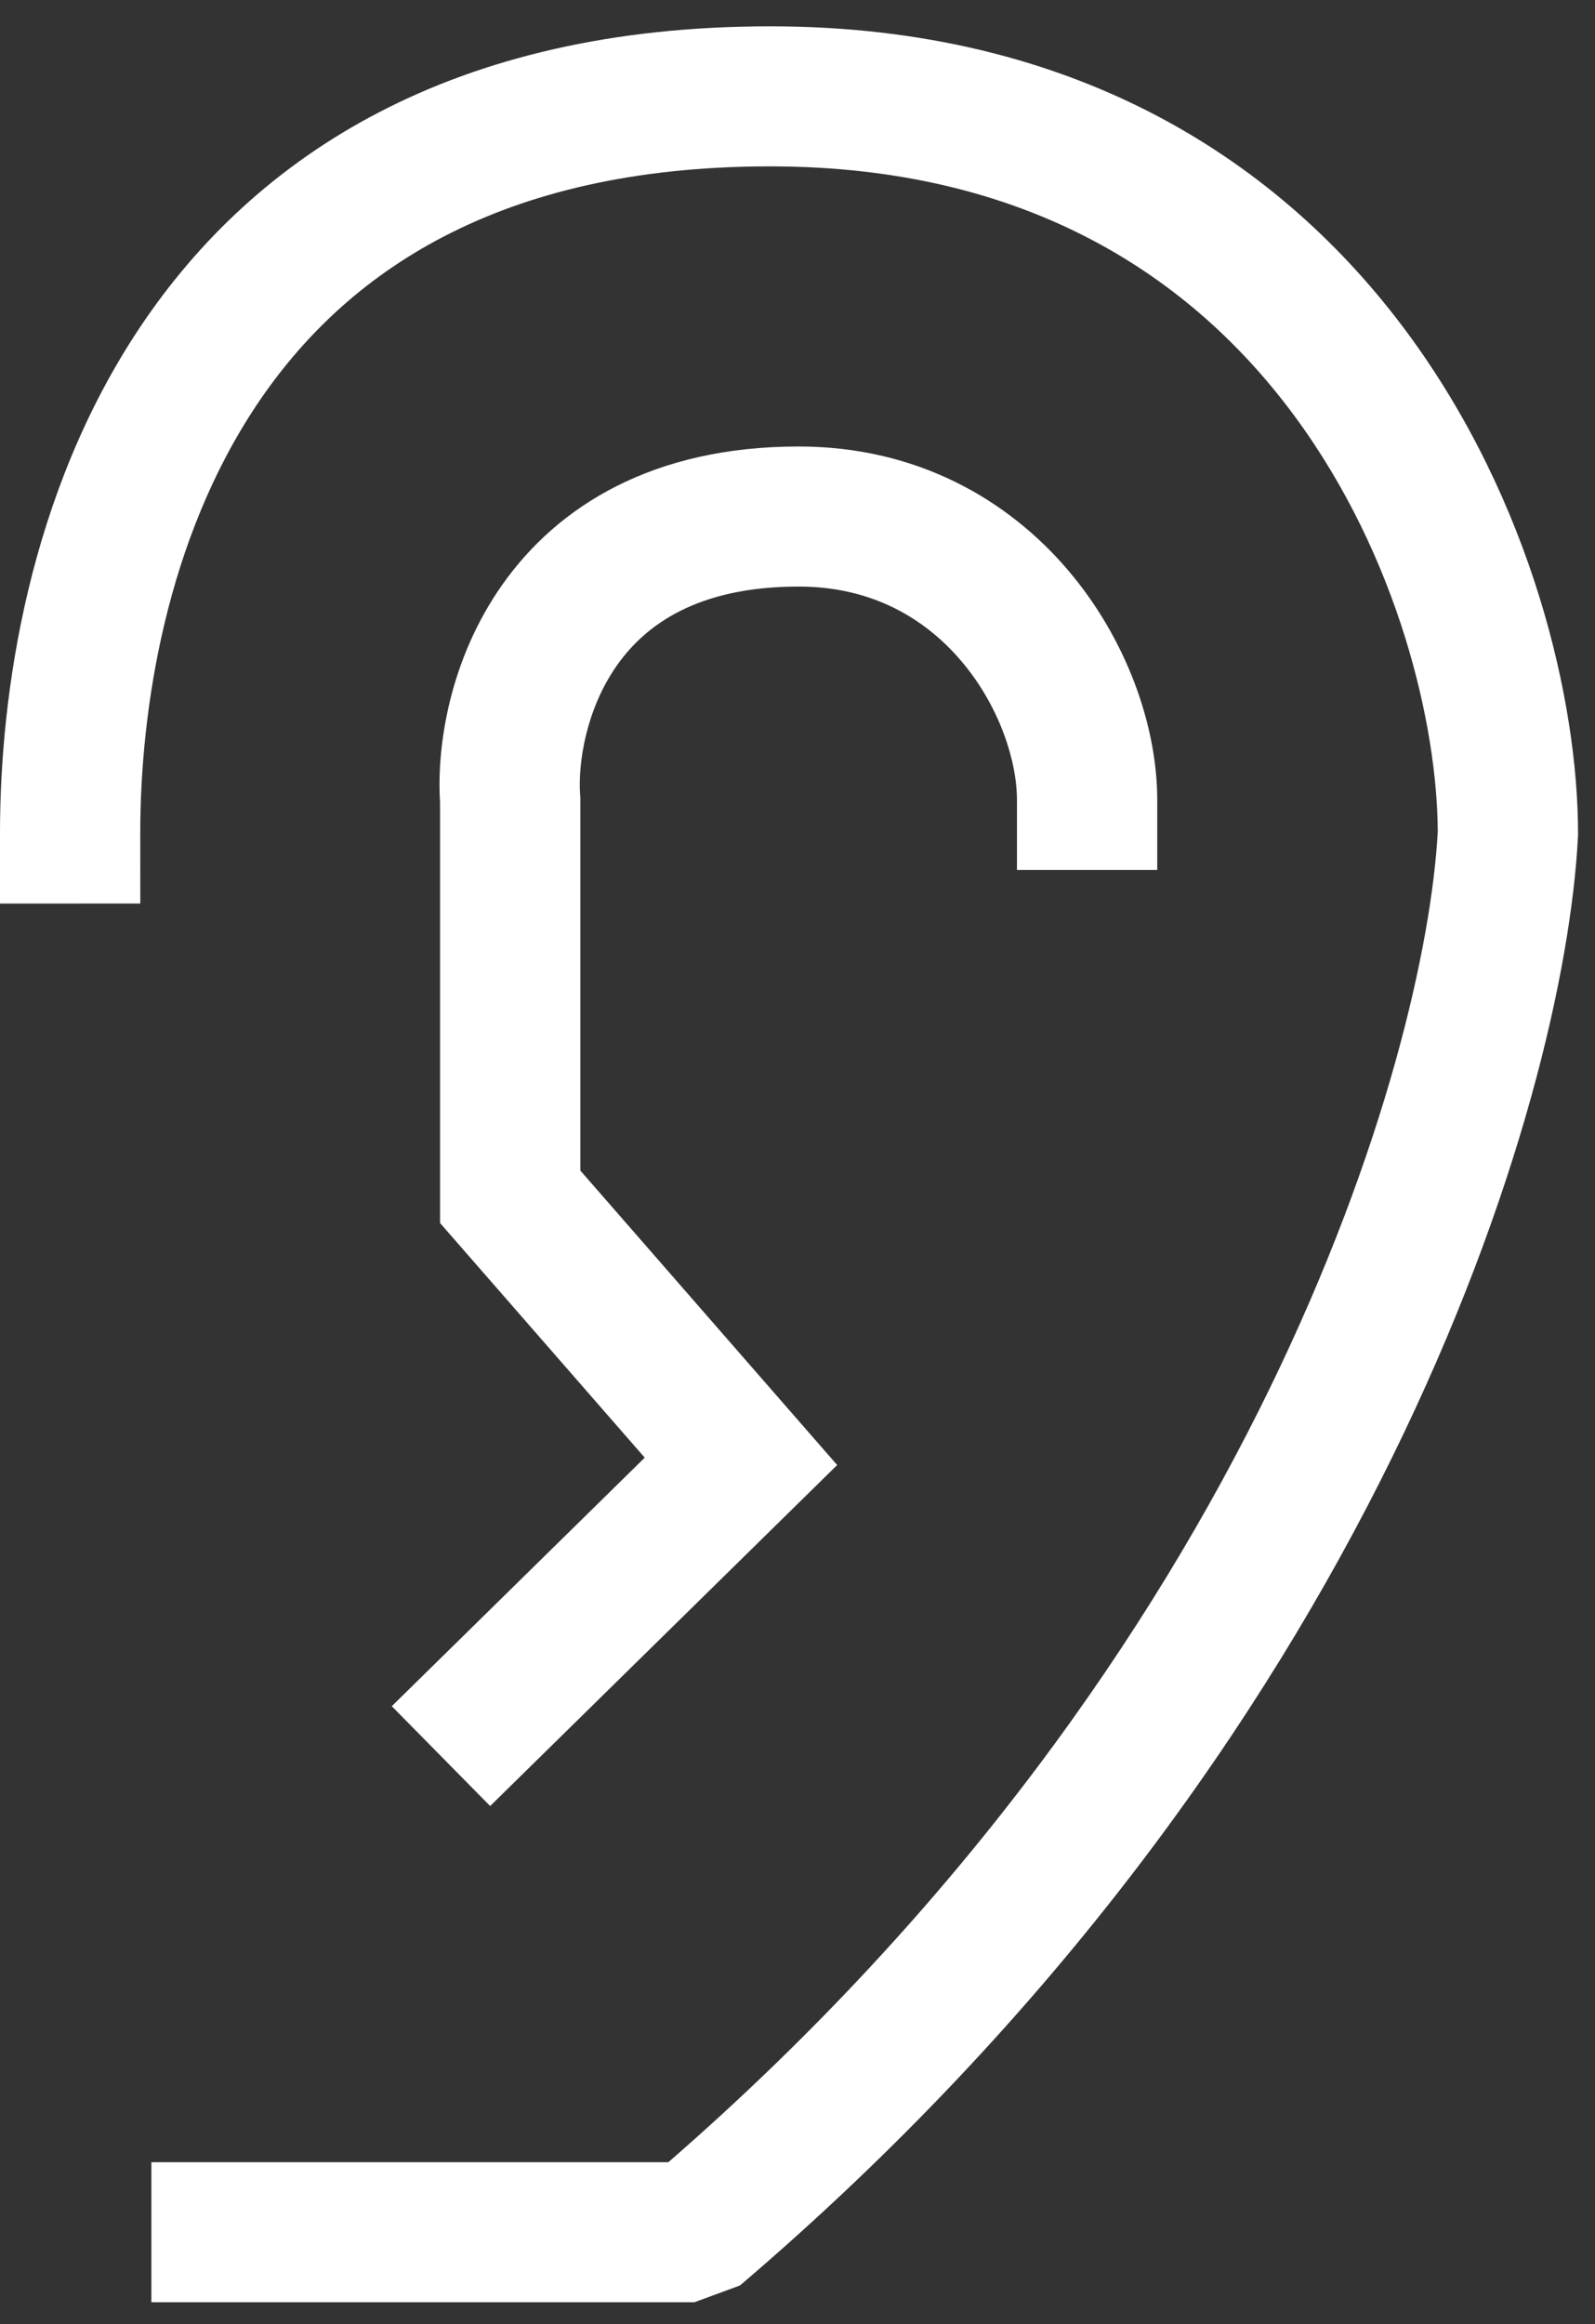
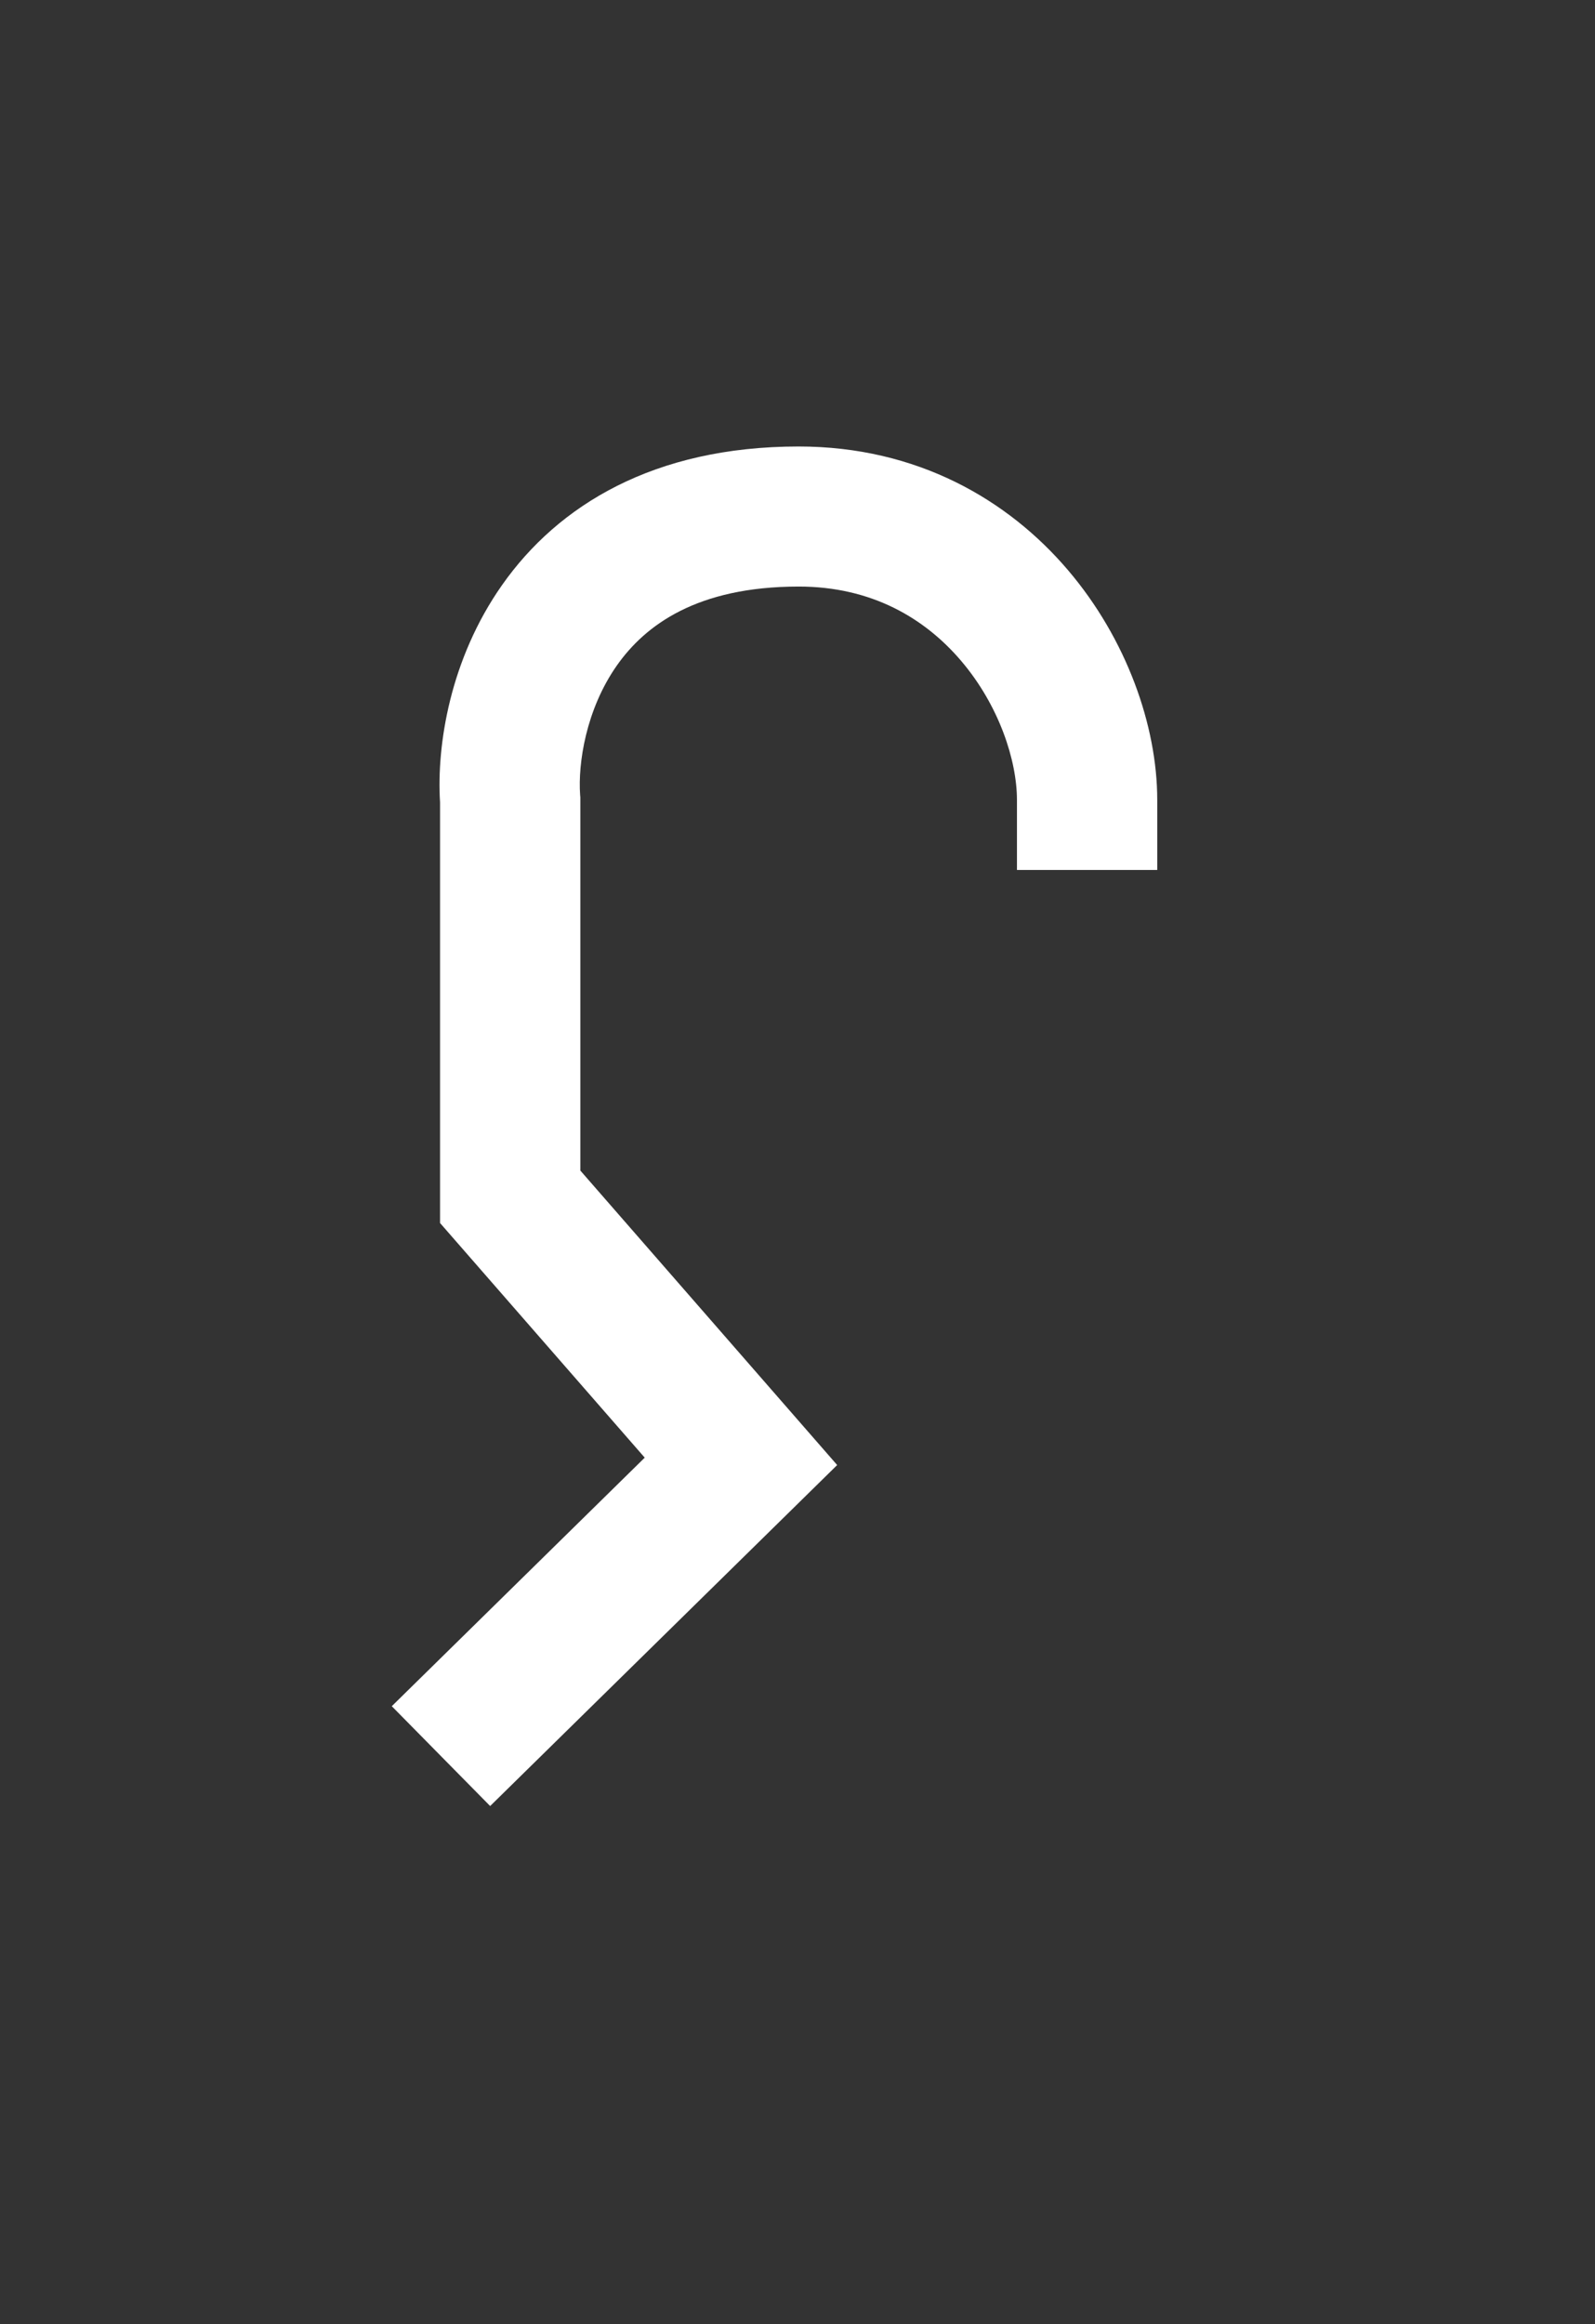
<svg xmlns="http://www.w3.org/2000/svg" width="46" height="67" viewBox="0 0 46 67" fill="none">
  <rect x="0" y="0" width="46" height="67" fill="#333333" stroke="none" />
-   <path fill-rule="evenodd" clip-rule="evenodd" d="M7.412 11.66C4.801 15.559 4.045 20.422 4.045 24.027L4.046 26.046L0 26.047L2.45251e-07 24.028C-0.001 19.995 0.823 14.233 4.049 9.417C7.362 4.47 13.056 0.759 22.209 0.759C31.074 0.759 36.979 4.693 40.607 9.619C44.166 14.453 45.511 20.195 45.511 24.028L45.508 24.131C45.116 31.764 39.662 50.264 21.342 65.883L20.028 66.367H4.366V62.33H19.276C36.245 47.583 41.11 30.479 41.465 23.977C41.453 20.904 40.325 16.053 37.347 12.01C34.421 8.036 29.687 4.796 22.209 4.796C14.335 4.797 9.935 7.892 7.412 11.66Z" fill="white" />
  <path fill-rule="evenodd" clip-rule="evenodd" d="M14.482 16.862C16.095 14.569 18.855 12.871 23.033 12.871C26.455 12.871 29.077 14.41 30.804 16.439C32.486 18.415 33.375 20.916 33.375 23.061V25.079H29.329V23.061C29.329 21.928 28.818 20.342 27.721 19.053C26.668 17.816 25.13 16.908 23.033 16.909C20.098 16.909 18.606 18.026 17.792 19.182C16.896 20.456 16.666 22.014 16.731 22.915L16.737 22.988V33.744L24.144 42.233L14.136 52.063L11.299 49.185L18.594 42.02L12.691 35.256V23.128C12.589 21.485 12.975 19.003 14.482 16.862Z" fill="white" />
</svg>